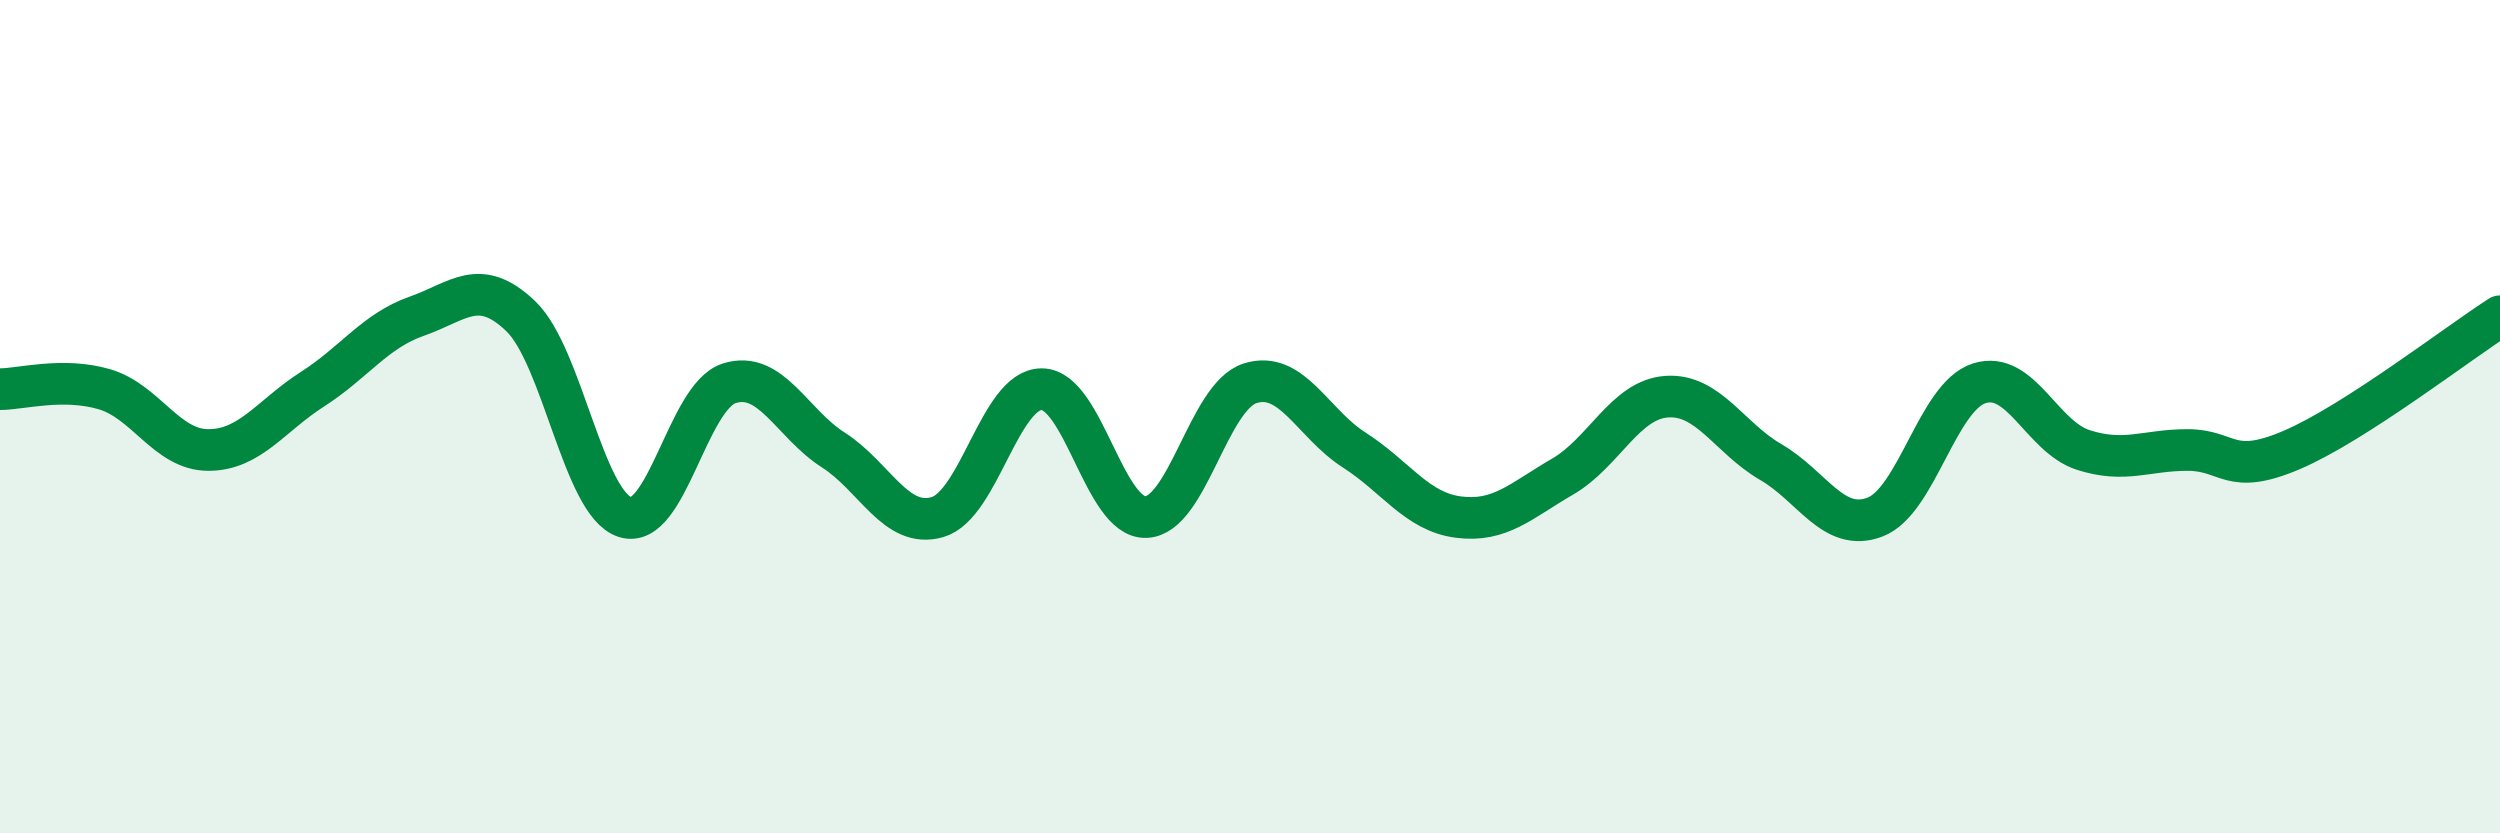
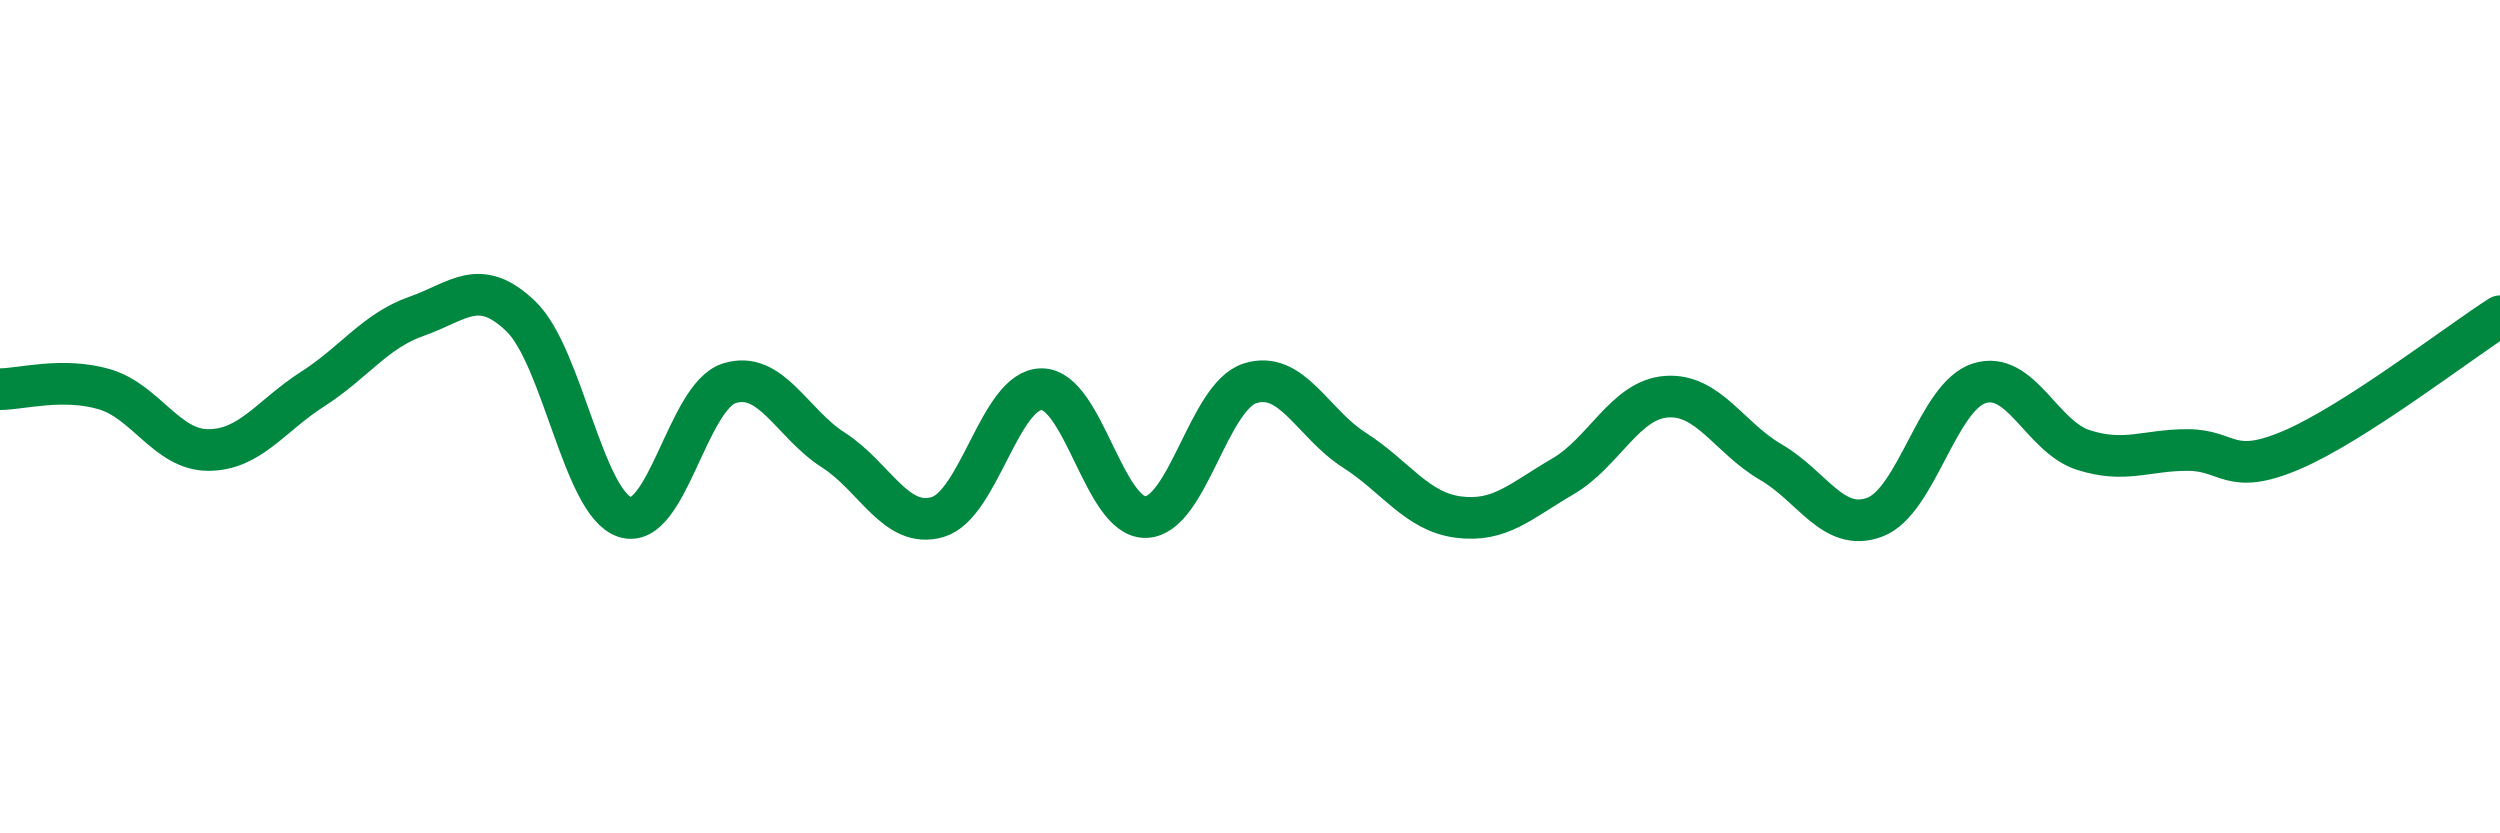
<svg xmlns="http://www.w3.org/2000/svg" width="60" height="20" viewBox="0 0 60 20">
-   <path d="M 0,9.34 C 0.5,9.34 1.5,9.05 2.5,9.34 C 3.5,9.63 4,10.8 5,10.8 C 6,10.8 6.5,9.98 7.5,9.34 C 8.5,8.7 9,7.94 10,7.59 C 11,7.24 11.5,6.63 12.5,7.59 C 13.5,8.55 14,12.09 15,12.41 C 16,12.73 16.5,9.52 17.5,9.2 C 18.5,8.88 19,10.16 20,10.8 C 21,11.44 21.5,12.7 22.5,12.41 C 23.5,12.12 24,9.34 25,9.34 C 26,9.34 26.5,12.44 27.5,12.41 C 28.5,12.38 29,9.52 30,9.2 C 31,8.88 31.5,10.16 32.5,10.8 C 33.5,11.44 34,12.28 35,12.41 C 36,12.54 36.5,12.02 37.5,11.44 C 38.5,10.86 39,9.59 40,9.52 C 41,9.45 41.5,10.51 42.5,11.09 C 43.5,11.67 44,12.79 45,12.41 C 46,12.03 46.5,9.52 47.5,9.2 C 48.5,8.88 49,10.48 50,10.8 C 51,11.12 51.5,10.8 52.5,10.8 C 53.5,10.8 53.5,11.44 55,10.8 C 56.5,10.16 59,8.23 60,7.59L60 20L0 20Z" fill="#008740" opacity="0.1" stroke-linecap="round" stroke-linejoin="round" />
  <path d="M 0,9.34 C 0.5,9.34 1.5,9.05 2.5,9.34 C 3.5,9.63 4,10.8 5,10.8 C 6,10.8 6.5,9.98 7.5,9.34 C 8.5,8.7 9,7.94 10,7.59 C 11,7.24 11.5,6.63 12.5,7.59 C 13.5,8.55 14,12.09 15,12.41 C 16,12.73 16.5,9.52 17.5,9.2 C 18.5,8.88 19,10.16 20,10.8 C 21,11.44 21.5,12.7 22.5,12.41 C 23.5,12.12 24,9.34 25,9.34 C 26,9.34 26.5,12.44 27.5,12.41 C 28.5,12.38 29,9.52 30,9.2 C 31,8.88 31.5,10.16 32.5,10.8 C 33.5,11.44 34,12.28 35,12.41 C 36,12.54 36.5,12.02 37.5,11.44 C 38.5,10.86 39,9.59 40,9.52 C 41,9.45 41.5,10.51 42.5,11.09 C 43.5,11.67 44,12.79 45,12.41 C 46,12.03 46.5,9.52 47.5,9.2 C 48.5,8.88 49,10.48 50,10.8 C 51,11.12 51.5,10.8 52.5,10.8 C 53.5,10.8 53.5,11.44 55,10.8 C 56.5,10.16 59,8.23 60,7.59" stroke="#008740" stroke-width="1" fill="none" stroke-linecap="round" stroke-linejoin="round" />
</svg>